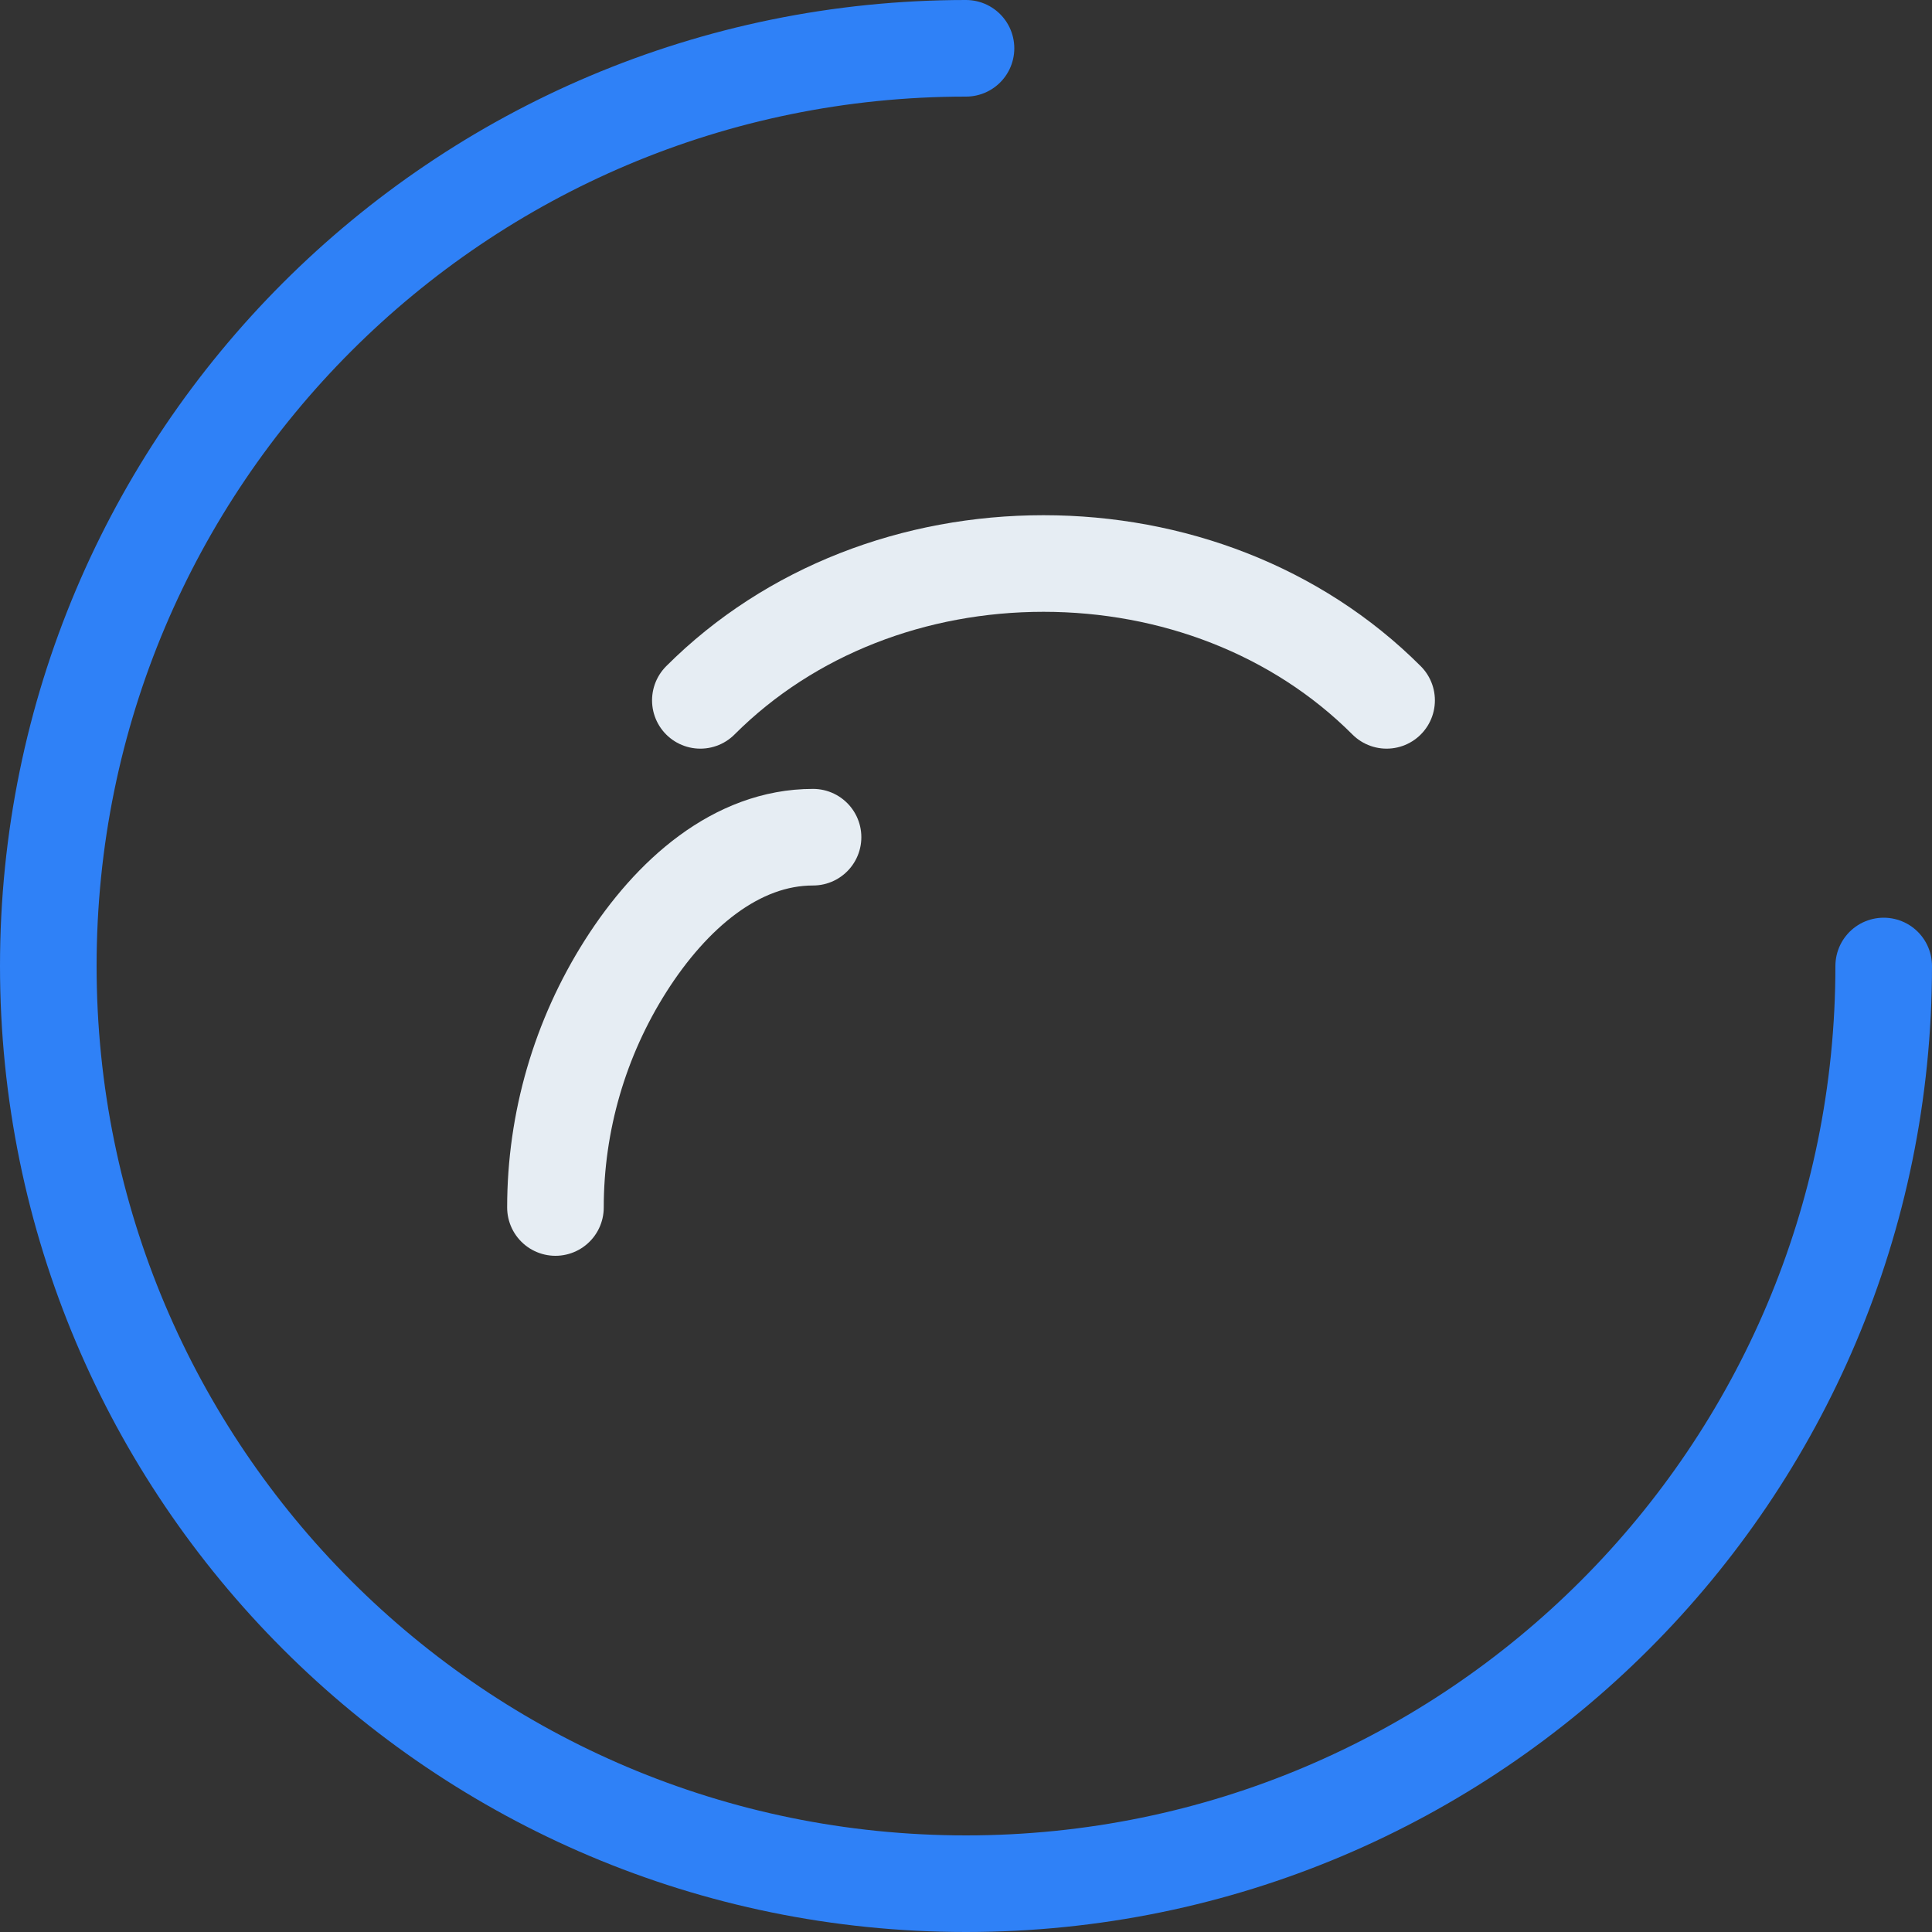
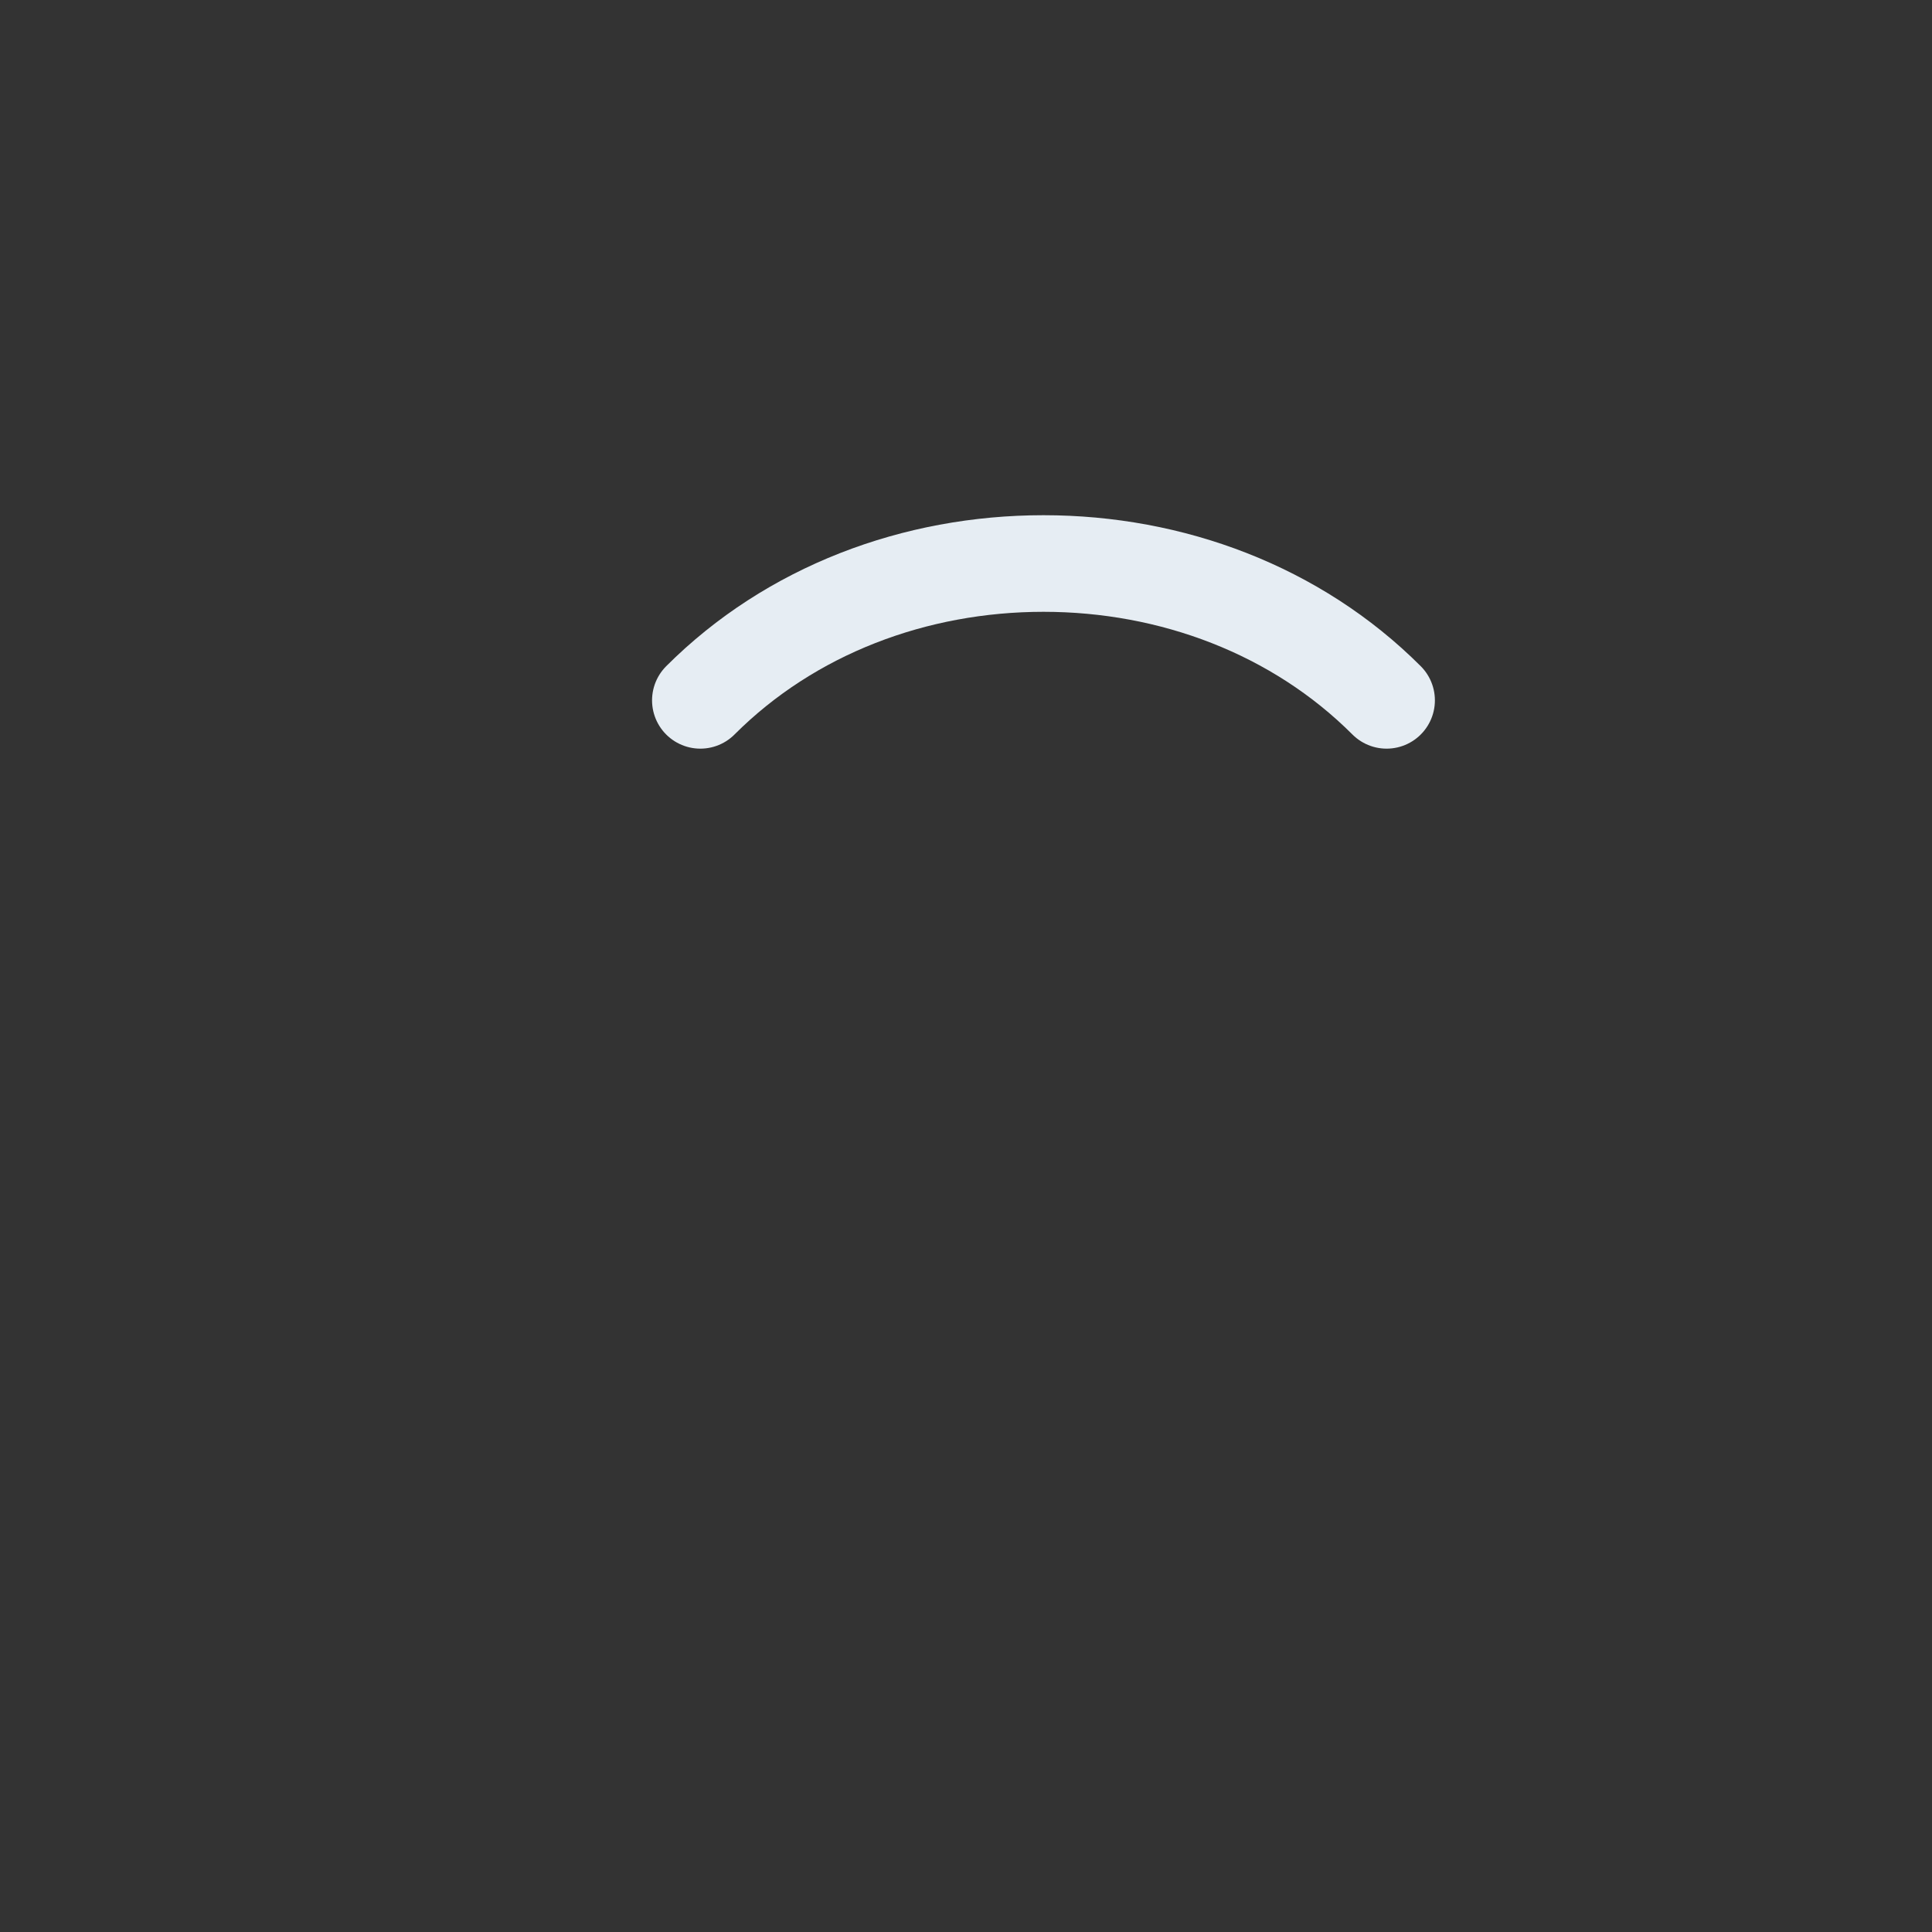
<svg xmlns="http://www.w3.org/2000/svg" width="100" height="100" viewBox="0 0 100 100" fill="none">
  <rect x="0" y="0" width="100" height="100" fill="#333333" stroke="none" />
-   <path d="M50 2.5C23.76 2.5 2.5 23.76 2.5 50C2.5 76.24 23.76 97.5 50 97.5C76.24 97.5 97.5 76.24 97.5 50" stroke="#2F81F7" stroke-width="5" stroke-linecap="round" stroke-linejoin="round" />
  <path d="M36.25 36.25C40.92 31.58 47.37 29.167 54.01 29.167C60.65 29.167 67.1 31.58 71.77 36.25" stroke="#E6EDF3" stroke-width="5" stroke-linecap="round" stroke-linejoin="round" />
-   <path d="M28.75 62.5C28.75 58.063 30.015 53.729 32.383 50C34.752 46.271 38.122 43.333 42.083 43.333" stroke="#E6EDF3" stroke-width="5" stroke-linecap="round" stroke-linejoin="round" />
</svg>